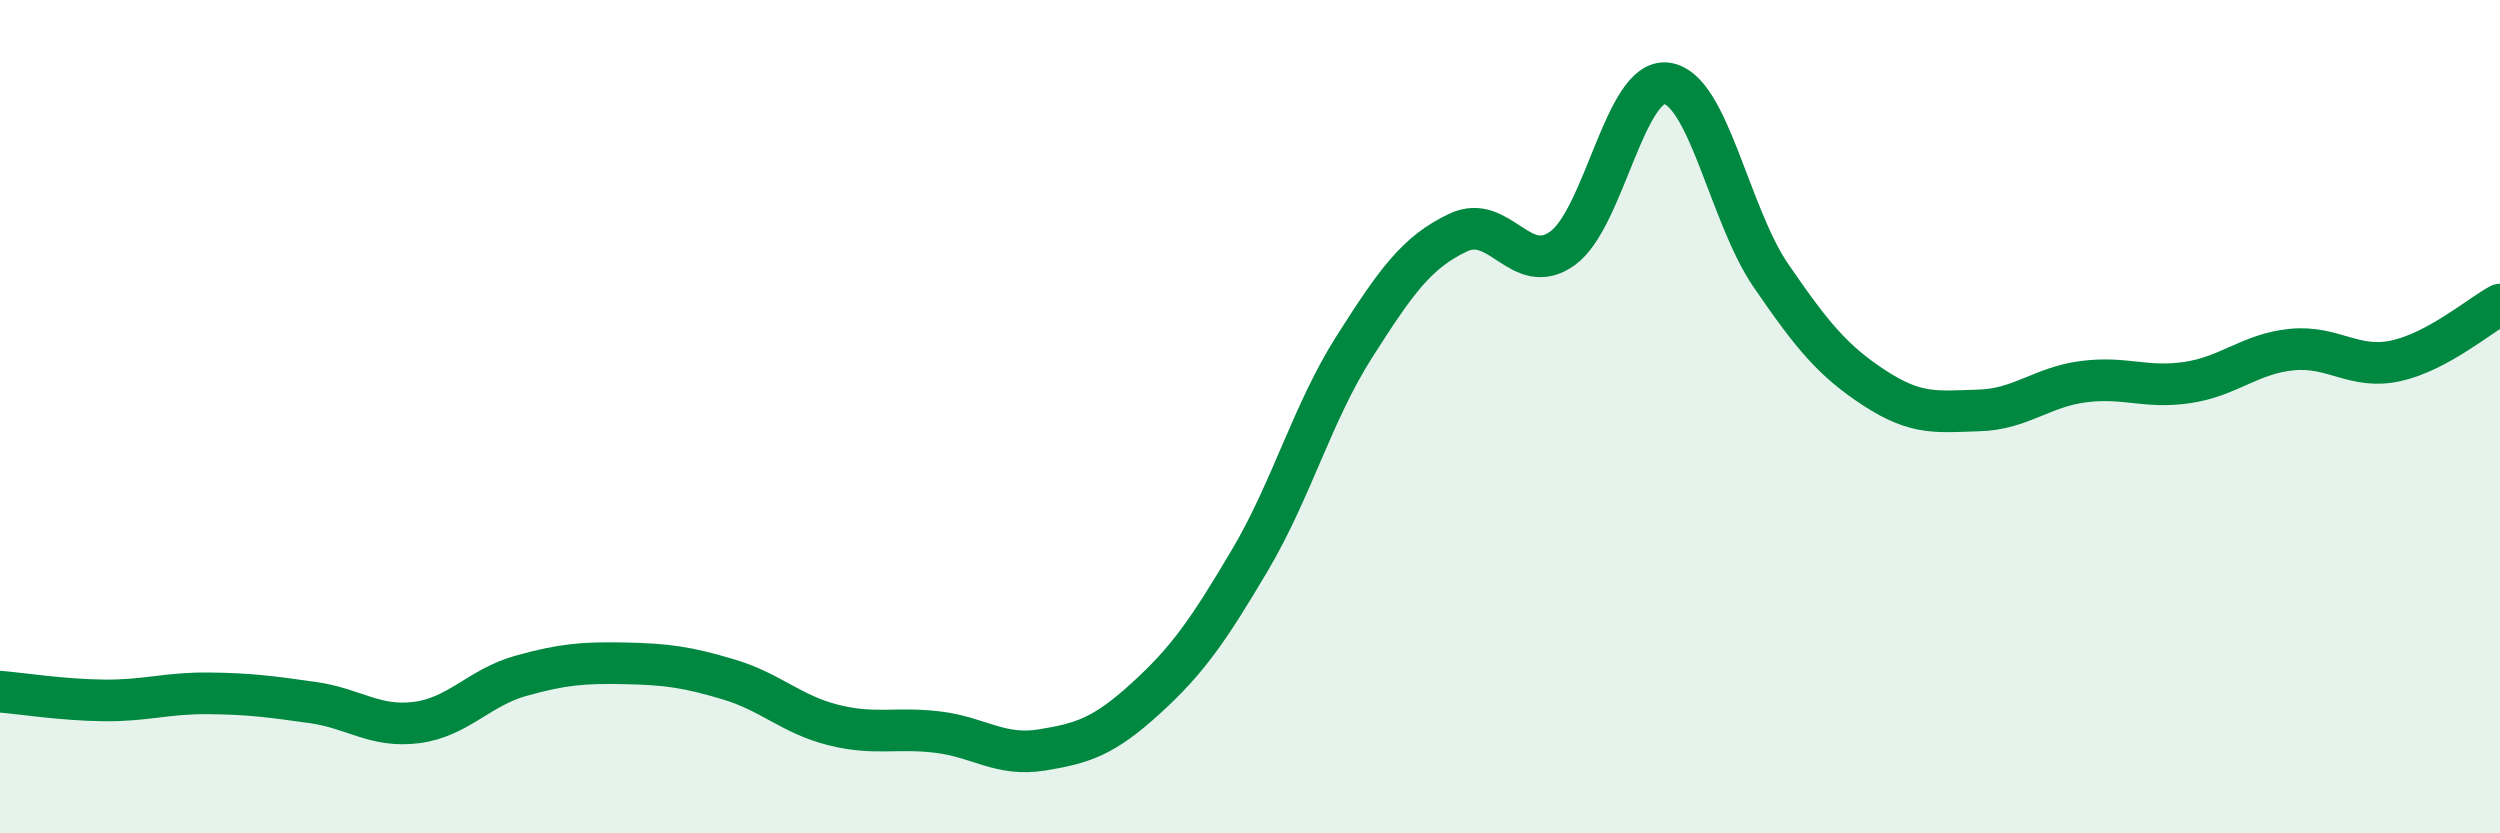
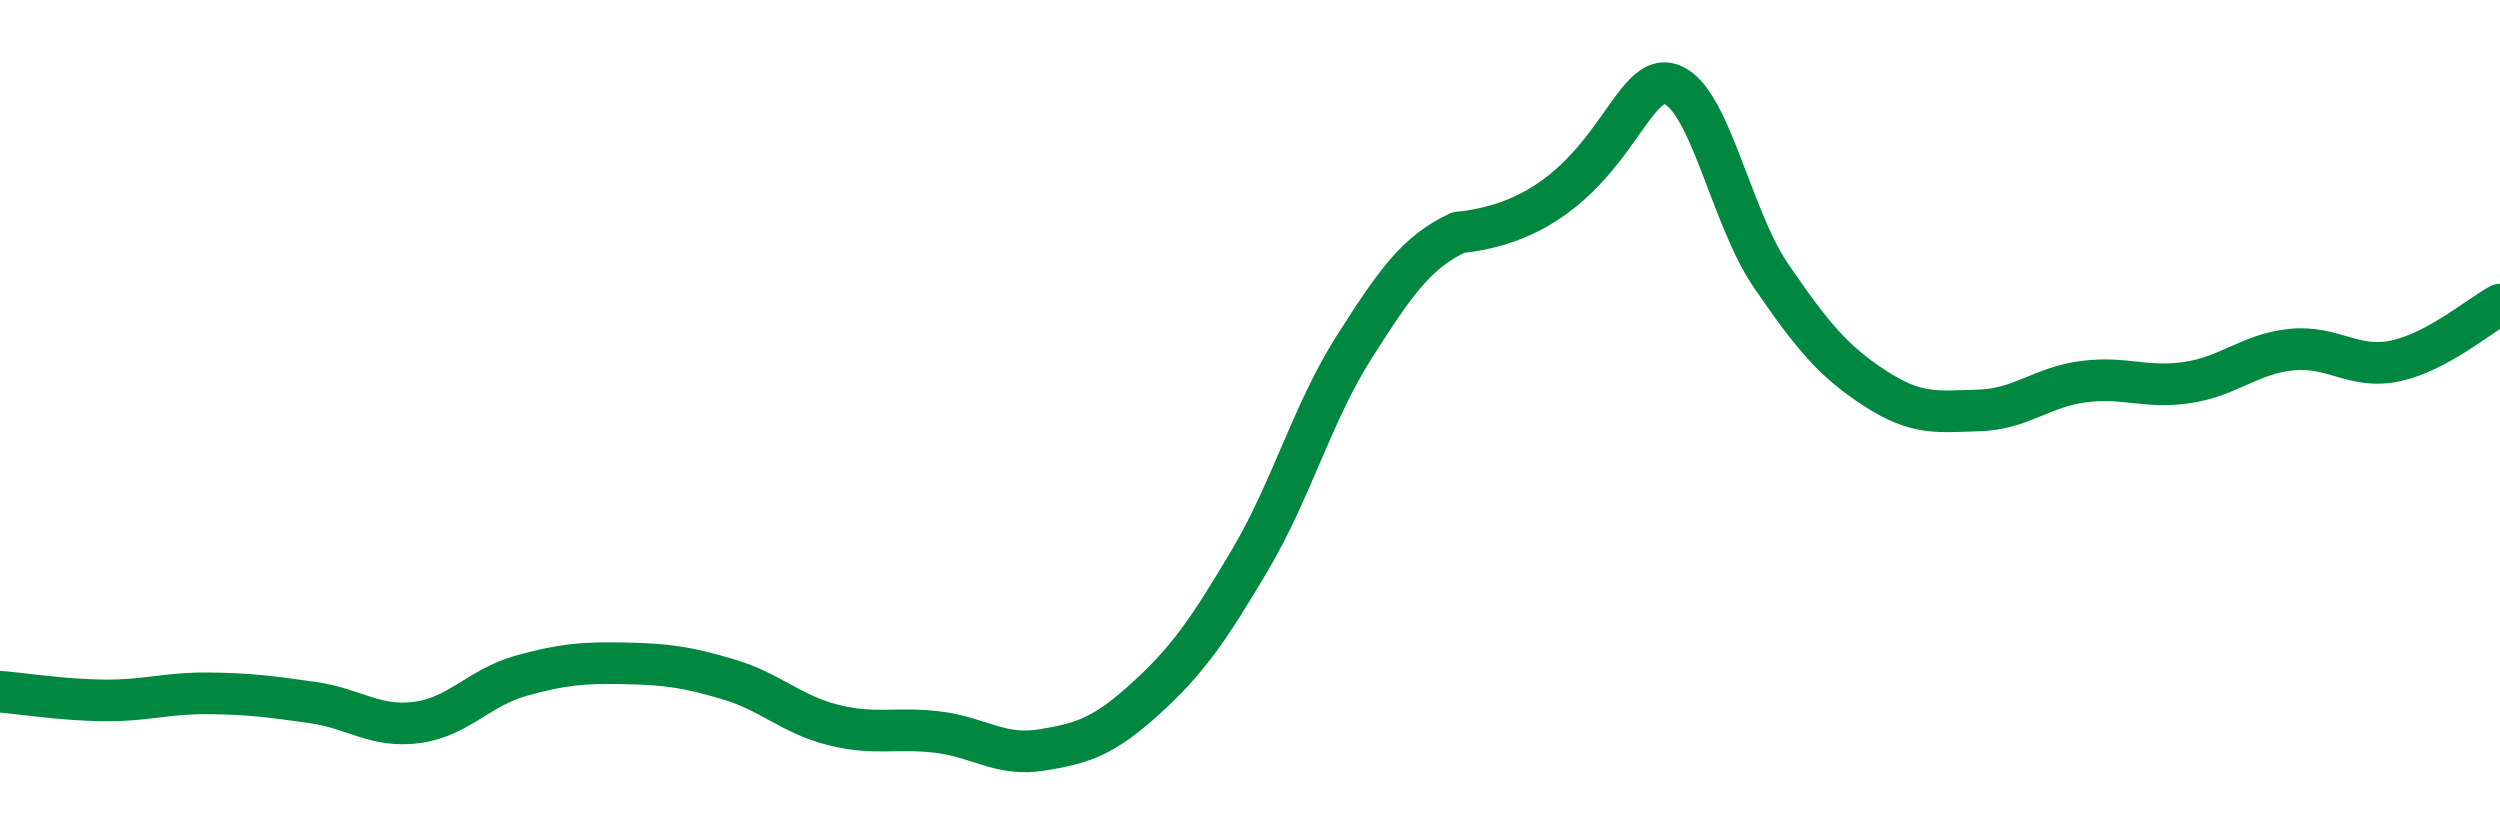
<svg xmlns="http://www.w3.org/2000/svg" width="60" height="20" viewBox="0 0 60 20">
-   <path d="M 0,16.6 C 0.5,16.64 1.5,16.8 2.5,16.81 C 3.5,16.82 4,16.63 5,16.64 C 6,16.65 6.5,16.72 7.5,16.86 C 8.5,17 9,17.47 10,17.34 C 11,17.21 11.5,16.5 12.5,16.22 C 13.5,15.94 14,15.9 15,15.92 C 16,15.94 16.5,16.01 17.5,16.31 C 18.5,16.61 19,17.15 20,17.4 C 21,17.65 21.5,17.45 22.5,17.57 C 23.5,17.69 24,18.16 25,18 C 26,17.84 26.5,17.67 27.5,16.76 C 28.5,15.85 29,15.13 30,13.44 C 31,11.75 31.5,9.9 32.5,8.33 C 33.5,6.76 34,6.05 35,5.58 C 36,5.11 36.5,6.68 37.5,5.96 C 38.5,5.24 39,1.87 40,2 C 41,2.13 41.5,5.15 42.5,6.61 C 43.5,8.07 44,8.67 45,9.32 C 46,9.97 46.5,9.88 47.5,9.85 C 48.5,9.82 49,9.29 50,9.16 C 51,9.03 51.5,9.33 52.5,9.18 C 53.5,9.03 54,8.49 55,8.39 C 56,8.29 56.5,8.88 57.5,8.66 C 58.5,8.44 59.5,7.58 60,7.31L60 20L0 20Z" fill="#008740" opacity="0.1" stroke-linecap="round" stroke-linejoin="round" />
-   <path d="M 0,16.6 C 0.5,16.64 1.5,16.8 2.5,16.81 C 3.5,16.82 4,16.63 5,16.64 C 6,16.65 6.5,16.72 7.5,16.86 C 8.5,17 9,17.47 10,17.34 C 11,17.21 11.5,16.5 12.5,16.22 C 13.5,15.94 14,15.9 15,15.92 C 16,15.94 16.5,16.01 17.5,16.31 C 18.5,16.61 19,17.15 20,17.4 C 21,17.65 21.5,17.45 22.5,17.57 C 23.5,17.69 24,18.16 25,18 C 26,17.84 26.5,17.67 27.5,16.76 C 28.5,15.85 29,15.13 30,13.44 C 31,11.75 31.5,9.9 32.5,8.33 C 33.5,6.76 34,6.05 35,5.58 C 36,5.11 36.5,6.68 37.5,5.96 C 38.5,5.24 39,1.87 40,2 C 41,2.13 41.5,5.15 42.5,6.61 C 43.5,8.07 44,8.67 45,9.32 C 46,9.97 46.5,9.88 47.5,9.85 C 48.5,9.82 49,9.29 50,9.16 C 51,9.03 51.5,9.33 52.5,9.18 C 53.5,9.03 54,8.49 55,8.39 C 56,8.29 56.5,8.88 57.5,8.66 C 58.5,8.44 59.5,7.58 60,7.31" stroke="#008740" stroke-width="1" fill="none" stroke-linecap="round" stroke-linejoin="round" />
+   <path d="M 0,16.6 C 0.5,16.64 1.5,16.8 2.5,16.81 C 3.5,16.82 4,16.63 5,16.64 C 6,16.65 6.5,16.72 7.5,16.86 C 8.5,17 9,17.47 10,17.34 C 11,17.21 11.5,16.5 12.5,16.22 C 13.5,15.94 14,15.9 15,15.92 C 16,15.94 16.5,16.01 17.5,16.31 C 18.5,16.61 19,17.15 20,17.4 C 21,17.65 21.5,17.45 22.5,17.57 C 23.5,17.69 24,18.16 25,18 C 26,17.84 26.5,17.67 27.5,16.76 C 28.5,15.85 29,15.13 30,13.44 C 31,11.75 31.5,9.9 32.5,8.33 C 33.5,6.76 34,6.05 35,5.58 C 38.5,5.24 39,1.87 40,2 C 41,2.13 41.5,5.15 42.5,6.61 C 43.5,8.07 44,8.67 45,9.32 C 46,9.97 46.5,9.88 47.5,9.85 C 48.5,9.82 49,9.29 50,9.16 C 51,9.03 51.5,9.33 52.5,9.18 C 53.5,9.03 54,8.49 55,8.39 C 56,8.29 56.5,8.88 57.5,8.66 C 58.5,8.44 59.5,7.58 60,7.31" stroke="#008740" stroke-width="1" fill="none" stroke-linecap="round" stroke-linejoin="round" />
</svg>